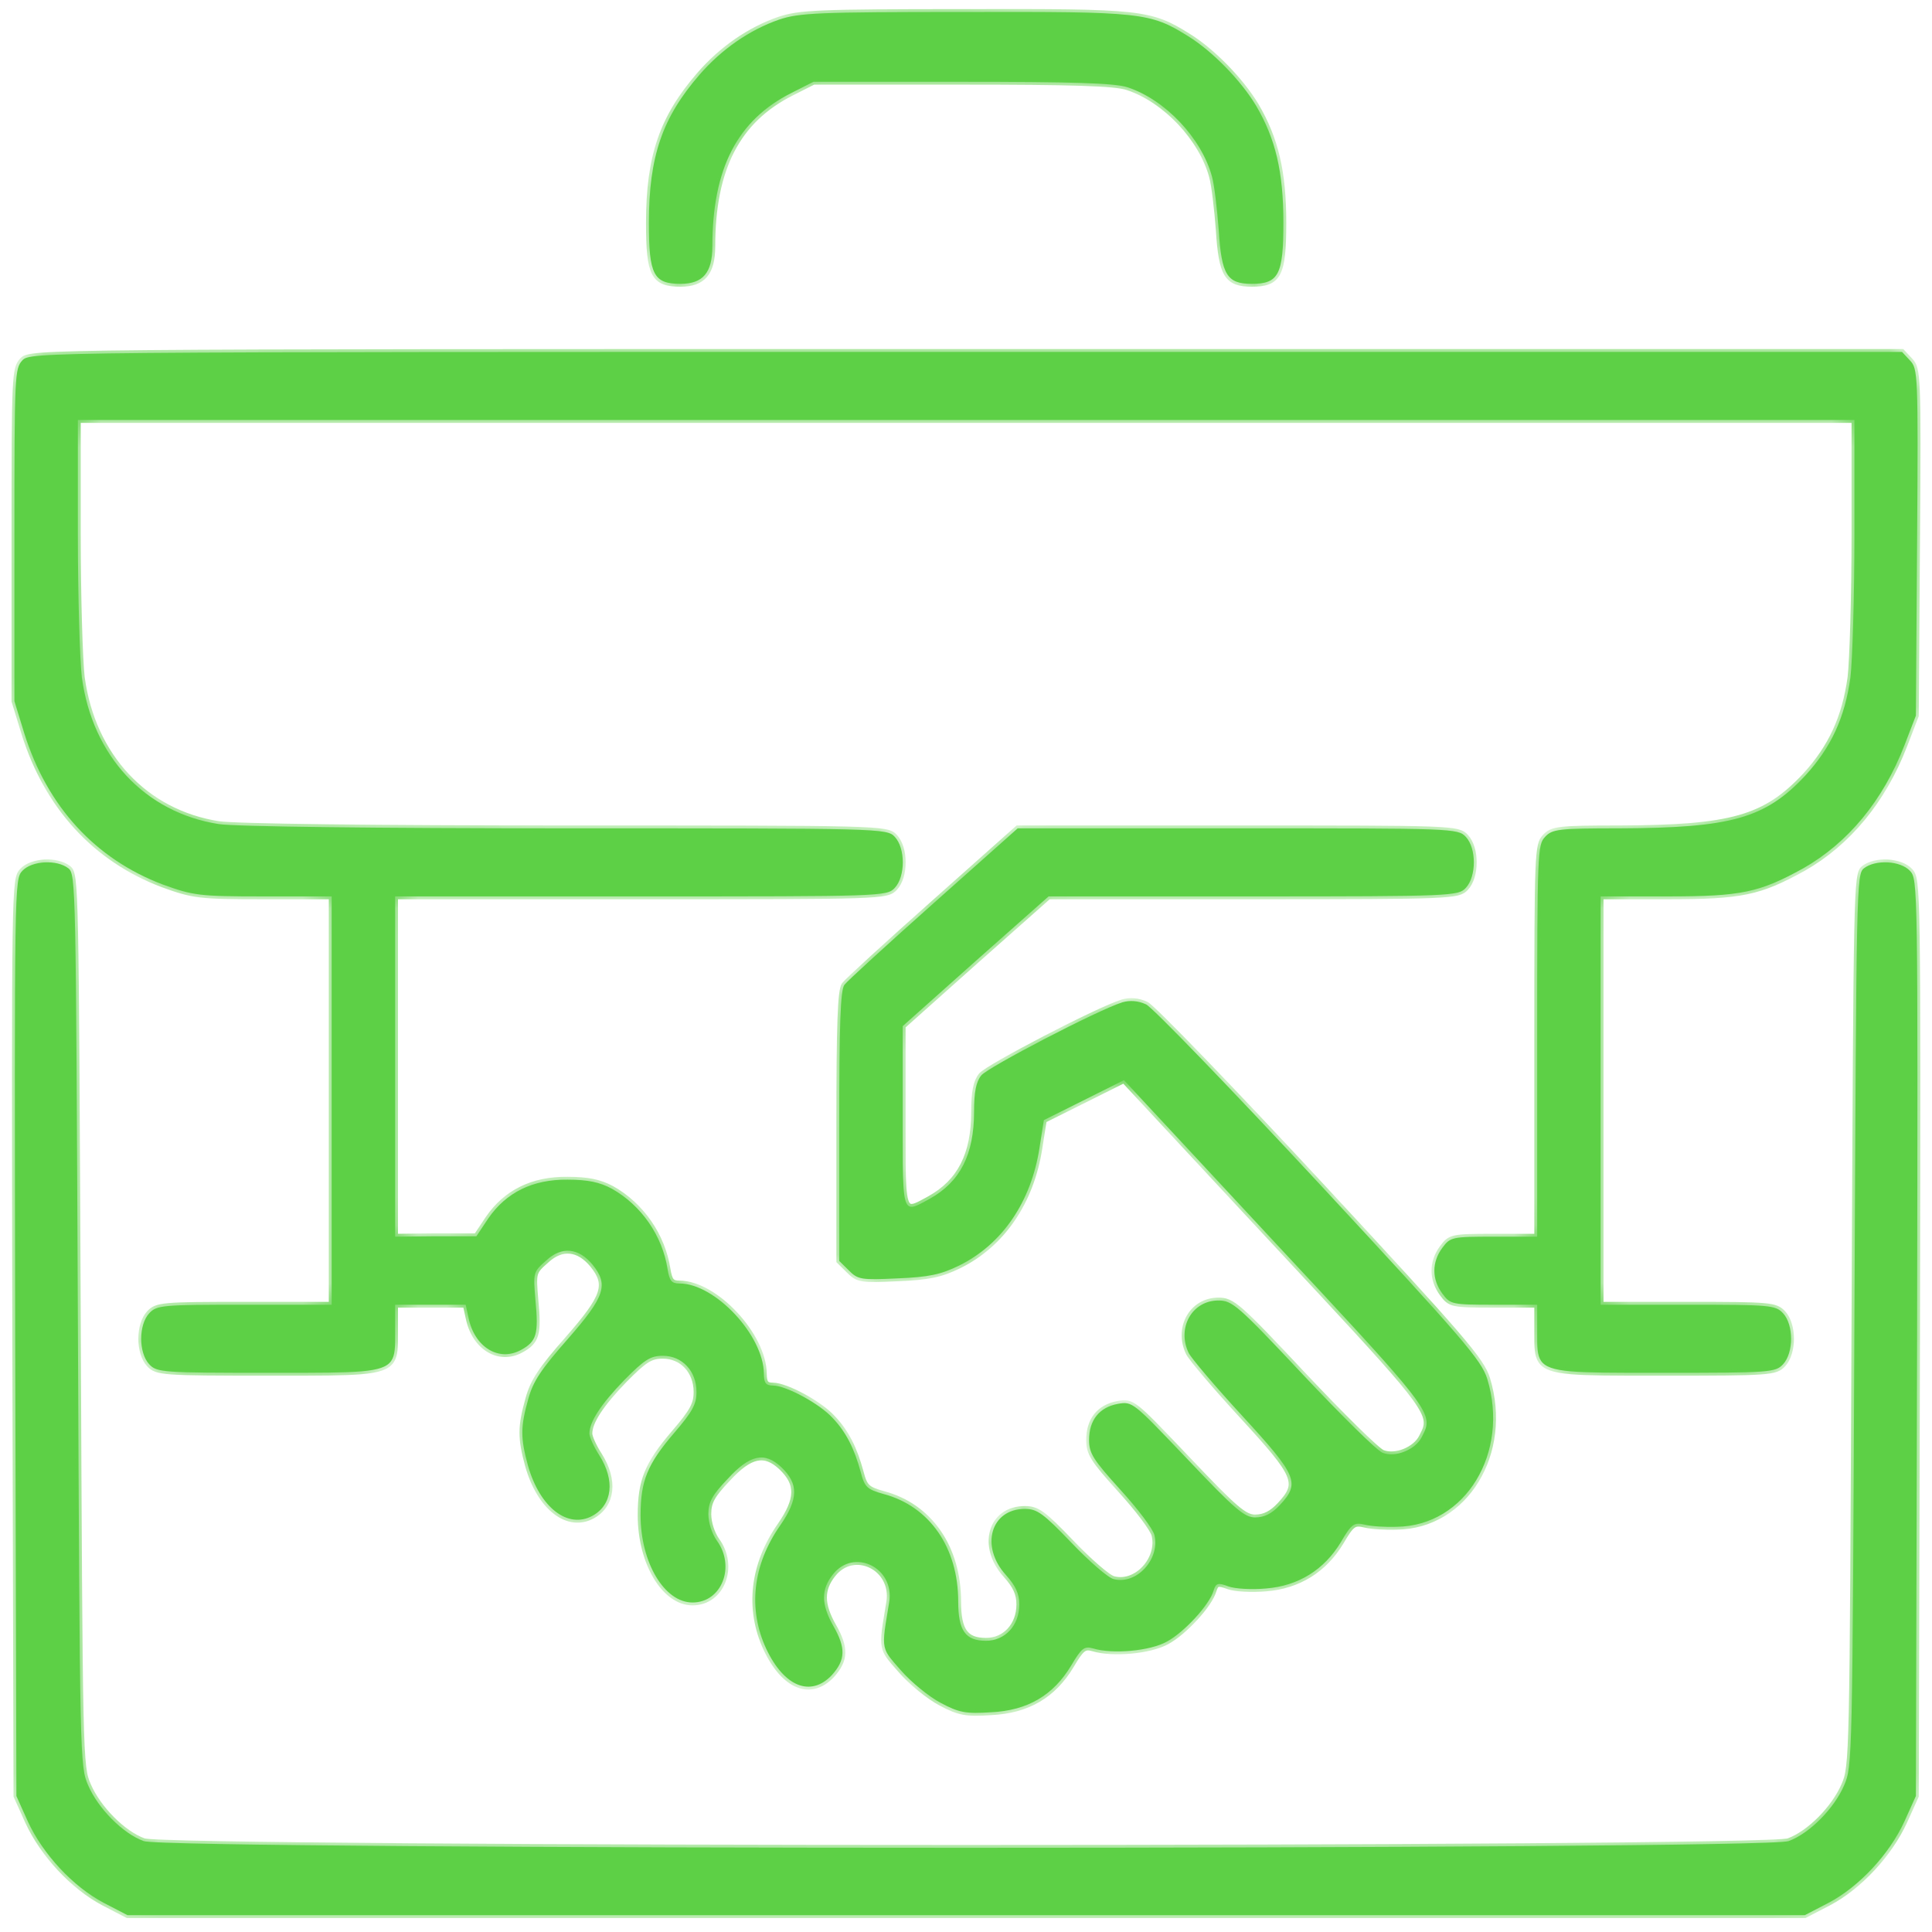
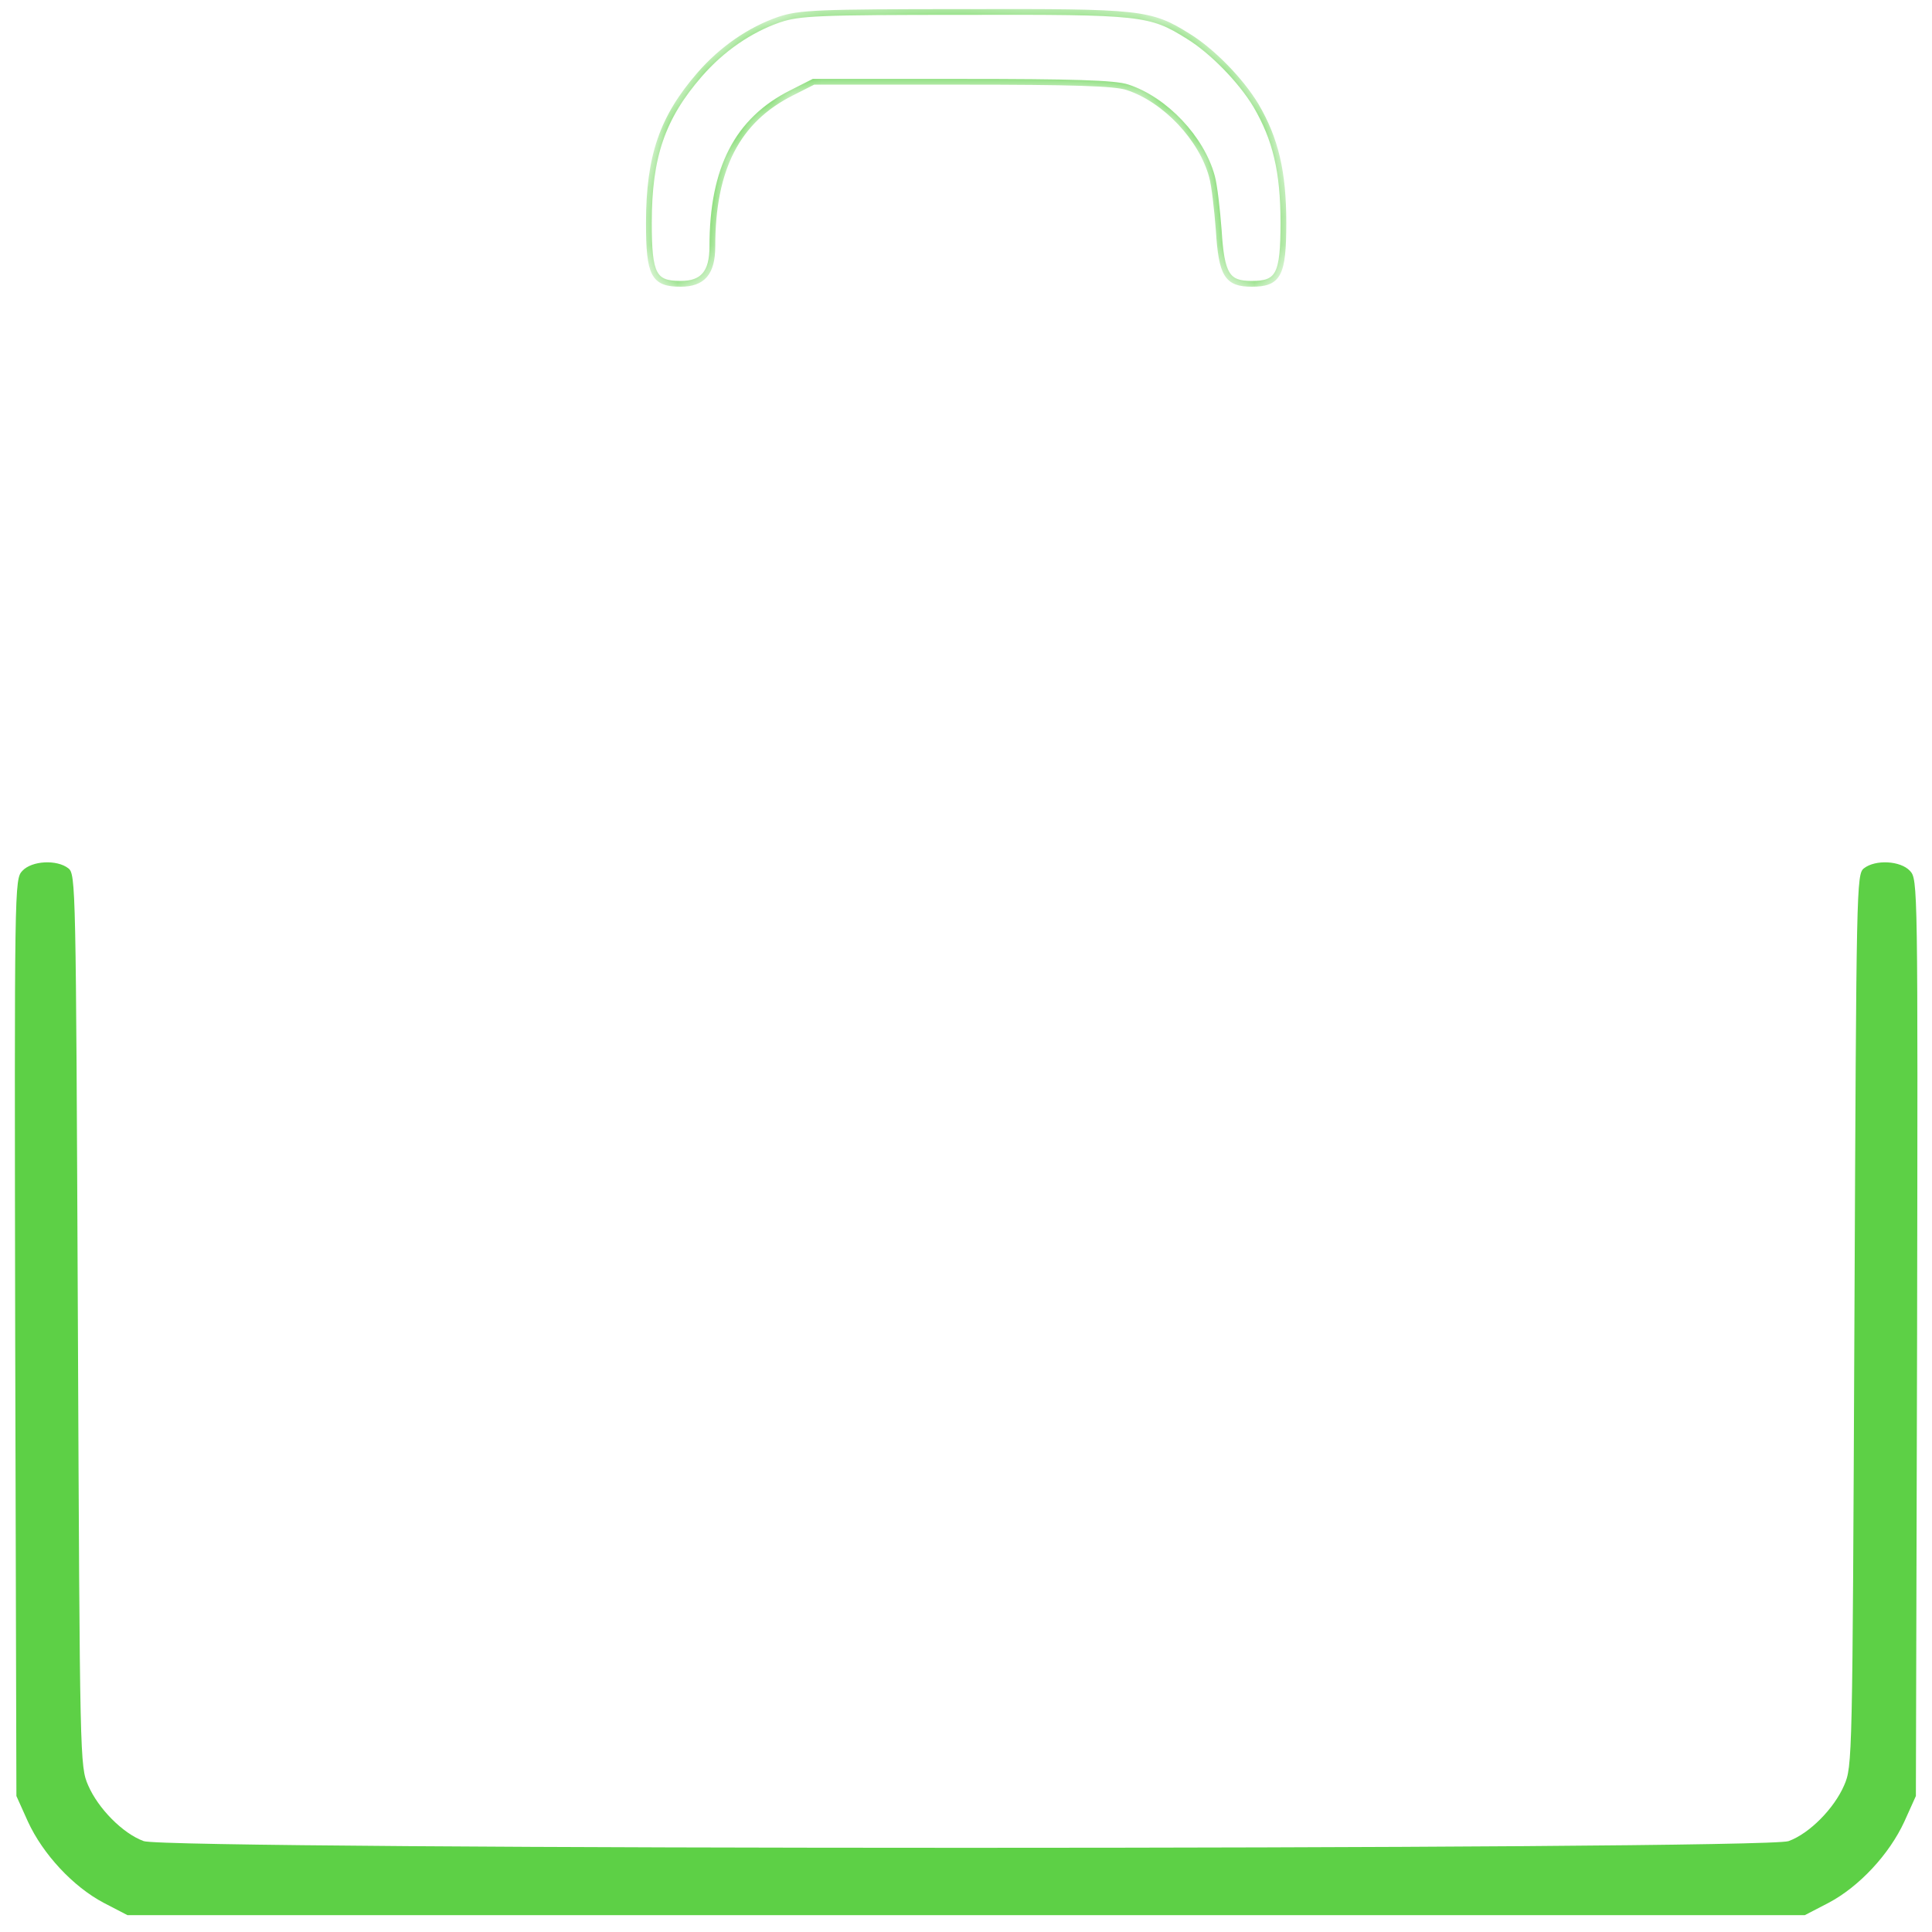
<svg xmlns="http://www.w3.org/2000/svg" width="67" height="67" viewBox="0 0 67 67" fill="none">
  <mask id="path-1-inside-1_775_818" fill="white">
    <path d="M27.014 0.682C25.997 1.036 25.034 1.7 24.264 2.585C22.971 4.075 22.503 5.417 22.503 7.733C22.503 9.533 22.668 9.843 23.604 9.843C24.374 9.843 24.704 9.459 24.704 8.544C24.704 5.845 25.57 4.163 27.454 3.219L28.21 2.836H33.368C37.136 2.836 38.676 2.88 39.102 3.027C40.409 3.455 41.674 4.798 42.031 6.125C42.114 6.42 42.21 7.261 42.265 7.984C42.361 9.533 42.554 9.843 43.407 9.843C44.342 9.843 44.507 9.533 44.507 7.718C44.507 5.948 44.232 4.812 43.558 3.662C43.035 2.791 42.045 1.774 41.206 1.257C39.886 0.431 39.584 0.402 33.45 0.416C28.362 0.416 27.715 0.446 27.014 0.682Z" />
-     <path d="M0.775 12.499C0.514 12.78 0.5 12.986 0.5 18.562V24.315L0.844 25.436C1.641 27.974 3.305 29.788 5.643 30.673C6.702 31.056 6.895 31.086 9.136 31.086H11.502V45.247H8.476C5.63 45.247 5.437 45.262 5.176 45.542C4.804 45.941 4.804 46.914 5.176 47.312C5.437 47.593 5.63 47.608 9.301 47.608C9.43 47.608 9.555 47.608 9.676 47.608C12.396 47.608 13.28 47.609 13.566 47.195C13.704 46.996 13.704 46.7 13.702 46.263C13.702 46.221 13.702 46.177 13.702 46.132V45.247H16.15L16.246 45.69C16.452 46.722 17.305 47.239 18.075 46.811C18.611 46.516 18.68 46.265 18.57 45.1C18.488 44.126 18.488 44.111 18.942 43.713C19.478 43.212 20.069 43.271 20.551 43.861C21.114 44.554 20.977 44.967 19.698 46.427C18.763 47.489 18.488 47.903 18.323 48.507C18.048 49.481 18.048 49.864 18.309 50.823C18.721 52.284 19.698 53.036 20.551 52.564C21.238 52.181 21.334 51.34 20.784 50.469C20.592 50.174 20.441 49.835 20.441 49.717C20.441 49.304 20.839 48.699 21.651 47.858C22.352 47.15 22.558 47.017 22.985 47.017C23.659 47.017 24.154 47.548 24.154 48.271C24.154 48.699 24.016 48.95 23.384 49.688C22.448 50.779 22.215 51.354 22.215 52.549C22.215 54.187 23.04 55.573 24.016 55.573C25.034 55.573 25.515 54.319 24.855 53.42C24.69 53.184 24.566 52.815 24.566 52.505C24.566 52.092 24.69 51.856 25.24 51.281C26.01 50.44 26.519 50.337 27.097 50.882C27.702 51.458 27.688 51.989 27.055 52.903C26.106 54.26 25.928 55.795 26.574 57.181C27.193 58.494 28.114 58.863 28.843 58.096C29.324 57.565 29.338 57.152 28.898 56.385C28.472 55.632 28.472 55.116 28.884 54.6C29.613 53.67 31.03 54.364 30.837 55.559C30.823 55.643 30.81 55.724 30.797 55.8C30.663 56.605 30.608 56.936 30.708 57.209C30.777 57.399 30.921 57.562 31.165 57.838C31.188 57.864 31.211 57.891 31.236 57.919C31.593 58.332 32.226 58.848 32.625 59.055C33.258 59.394 33.505 59.438 34.371 59.379C35.637 59.32 36.531 58.789 37.149 57.757C37.507 57.152 37.603 57.078 37.906 57.166C38.58 57.373 39.886 57.255 40.464 56.93C41.069 56.606 41.949 55.647 42.086 55.16C42.169 54.895 42.238 54.88 42.595 55.013C42.829 55.101 43.42 55.131 43.902 55.087C45.029 54.998 45.923 54.437 46.501 53.479C46.872 52.844 46.955 52.785 47.326 52.874C47.56 52.933 48.055 52.962 48.44 52.947C50.819 52.918 52.359 50.381 51.575 47.814C51.369 47.165 50.75 46.442 45.758 41.058C42.691 37.754 39.982 34.951 39.748 34.833C39.46 34.7 39.185 34.685 38.923 34.759C38.043 35.039 34.248 37.016 34.028 37.296C33.849 37.518 33.78 37.872 33.78 38.55C33.78 40.04 33.299 40.984 32.24 41.574C32.206 41.593 32.173 41.611 32.142 41.628C31.854 41.786 31.665 41.889 31.541 41.838C31.303 41.739 31.304 41.07 31.305 39.121C31.305 38.99 31.305 38.854 31.305 38.712V35.585L33.835 33.328L36.365 31.086H43.462C50.379 31.086 50.571 31.071 50.833 30.791C51.204 30.393 51.204 29.419 50.833 29.021C50.558 28.726 50.379 28.726 42.925 28.726H35.293L32.377 31.322C30.768 32.753 29.366 34.036 29.283 34.154C29.146 34.331 29.104 35.541 29.104 39.052V43.728L29.434 44.053C29.751 44.377 29.861 44.392 31.126 44.333C32.212 44.288 32.625 44.2 33.258 43.89C34.757 43.153 35.76 41.678 36.049 39.804L36.2 38.845L38.978 37.459L44.218 43.094C48.845 48.057 49.59 48.856 49.46 49.469C49.435 49.586 49.377 49.697 49.309 49.829L49.306 49.835C49.086 50.278 48.385 50.558 47.945 50.381C47.752 50.307 46.514 49.083 45.181 47.667C42.925 45.262 42.733 45.1 42.251 45.1C41.344 45.1 40.807 46.044 41.22 46.914C41.303 47.091 42.141 48.08 43.077 49.097C44.988 51.177 45.098 51.428 44.383 52.195C44.108 52.49 43.847 52.623 43.53 52.623C43.159 52.623 42.843 52.358 41.193 50.617L41.061 50.479C39.294 48.624 39.269 48.598 38.772 48.684C38.126 48.802 37.768 49.245 37.768 49.938C37.768 50.396 37.906 50.617 38.855 51.664C39.46 52.328 39.996 53.036 40.037 53.243C40.23 54.083 39.405 54.968 38.621 54.762C38.428 54.718 37.768 54.142 37.149 53.493C36.173 52.475 35.967 52.328 35.54 52.328C34.358 52.328 33.986 53.626 34.88 54.614C35.224 54.998 35.348 55.264 35.348 55.647C35.348 56.37 34.853 56.901 34.193 56.901C33.477 56.901 33.23 56.547 33.23 55.544C33.23 53.67 32.24 52.239 30.645 51.812C30.067 51.649 29.985 51.576 29.847 51.045C29.627 50.233 29.338 49.658 28.871 49.171C28.43 48.684 27.262 48.05 26.808 48.05C26.56 48.05 26.491 47.962 26.491 47.637C26.478 46.309 24.8 44.51 23.562 44.51C23.287 44.51 23.218 44.421 23.15 44.008C22.971 42.858 22.242 41.795 21.211 41.22C20.798 40.999 20.386 40.91 19.684 40.91C18.474 40.896 17.553 41.353 16.934 42.253L16.521 42.872H15.118L13.702 42.887V31.086H22.228C30.576 31.086 30.755 31.086 31.03 30.791C31.401 30.393 31.401 29.419 31.03 29.021C30.755 28.726 30.576 28.726 19.657 28.726C13.069 28.726 8.146 28.667 7.582 28.578C5.038 28.18 3.209 26.233 2.838 23.489C2.769 22.914 2.7 20.686 2.7 18.503V14.565H64.31V18.503C64.31 20.686 64.241 22.914 64.172 23.489C63.98 24.89 63.498 25.923 62.605 26.897C61.215 28.387 60.033 28.711 56.169 28.726C54.037 28.726 53.831 28.755 53.583 29.021C53.322 29.301 53.308 29.508 53.308 36.102V42.887H51.809C50.351 42.887 50.296 42.902 50.021 43.271C49.65 43.772 49.65 44.362 50.021 44.864C50.296 45.233 50.351 45.247 51.809 45.247H53.308V46.132C53.308 46.177 53.308 46.221 53.308 46.263C53.307 46.7 53.306 46.996 53.444 47.195C53.73 47.609 54.614 47.608 57.334 47.608C57.455 47.608 57.58 47.608 57.709 47.608C61.381 47.608 61.573 47.593 61.834 47.312C62.206 46.914 62.206 45.941 61.834 45.542C61.573 45.262 61.381 45.247 58.534 45.247H55.508V31.086H57.819C60.404 31.086 61.009 30.953 62.536 30.112C64.09 29.227 65.3 27.767 66.043 25.849L66.441 24.817L66.483 18.813C66.524 12.927 66.51 12.794 66.235 12.499L65.96 12.204H33.505C1.229 12.204 1.05 12.204 0.775 12.499Z" />
-     <path d="M0.527 46.397C0.5 30.628 0.5 30.495 0.775 30.2C1.105 29.846 1.971 29.802 2.37 30.112C2.63 30.317 2.631 30.697 2.699 45.492L2.701 45.909C2.769 61.09 2.77 61.254 3.058 61.916C3.402 62.712 4.254 63.583 4.983 63.848C5.781 64.158 61.229 64.158 62.027 63.848C62.756 63.583 63.608 62.712 63.952 61.916C64.24 61.254 64.241 61.09 64.309 45.909L64.311 45.493C64.378 30.697 64.38 30.317 64.64 30.112C65.038 29.802 65.905 29.846 66.235 30.2C66.51 30.495 66.51 30.628 66.483 46.397L66.441 62.284L66.042 63.169C65.52 64.305 64.475 65.427 63.416 65.987L62.591 66.415H4.419L3.594 65.987C2.535 65.427 1.49 64.305 0.967 63.169L0.569 62.284L0.527 46.397Z" />
  </mask>
-   <path d="M27.014 0.682C25.997 1.036 25.034 1.7 24.264 2.585C22.971 4.075 22.503 5.417 22.503 7.733C22.503 9.533 22.668 9.843 23.604 9.843C24.374 9.843 24.704 9.459 24.704 8.544C24.704 5.845 25.57 4.163 27.454 3.219L28.21 2.836H33.368C37.136 2.836 38.676 2.88 39.102 3.027C40.409 3.455 41.674 4.798 42.031 6.125C42.114 6.42 42.21 7.261 42.265 7.984C42.361 9.533 42.554 9.843 43.407 9.843C44.342 9.843 44.507 9.533 44.507 7.718C44.507 5.948 44.232 4.812 43.558 3.662C43.035 2.791 42.045 1.774 41.206 1.257C39.886 0.431 39.584 0.402 33.45 0.416C28.362 0.416 27.715 0.446 27.014 0.682Z" fill="#5DD046" />
-   <path d="M0.775 12.499C0.514 12.78 0.5 12.986 0.5 18.562V24.315L0.844 25.436C1.641 27.974 3.305 29.788 5.643 30.673C6.702 31.056 6.895 31.086 9.136 31.086H11.502V45.247H8.476C5.63 45.247 5.437 45.262 5.176 45.542C4.804 45.941 4.804 46.914 5.176 47.312C5.437 47.593 5.63 47.608 9.301 47.608C9.43 47.608 9.555 47.608 9.676 47.608C12.396 47.608 13.28 47.609 13.566 47.195C13.704 46.996 13.704 46.7 13.702 46.263C13.702 46.221 13.702 46.177 13.702 46.132V45.247H16.15L16.246 45.69C16.452 46.722 17.305 47.239 18.075 46.811C18.611 46.516 18.68 46.265 18.57 45.1C18.488 44.126 18.488 44.111 18.942 43.713C19.478 43.212 20.069 43.271 20.551 43.861C21.114 44.554 20.977 44.967 19.698 46.427C18.763 47.489 18.488 47.903 18.323 48.507C18.048 49.481 18.048 49.864 18.309 50.823C18.721 52.284 19.698 53.036 20.551 52.564C21.238 52.181 21.334 51.34 20.784 50.469C20.592 50.174 20.441 49.835 20.441 49.717C20.441 49.304 20.839 48.699 21.651 47.858C22.352 47.15 22.558 47.017 22.985 47.017C23.659 47.017 24.154 47.548 24.154 48.271C24.154 48.699 24.016 48.95 23.384 49.688C22.448 50.779 22.215 51.354 22.215 52.549C22.215 54.187 23.04 55.573 24.016 55.573C25.034 55.573 25.515 54.319 24.855 53.42C24.69 53.184 24.566 52.815 24.566 52.505C24.566 52.092 24.69 51.856 25.24 51.281C26.01 50.44 26.519 50.337 27.097 50.882C27.702 51.458 27.688 51.989 27.055 52.903C26.106 54.26 25.928 55.795 26.574 57.181C27.193 58.494 28.114 58.863 28.843 58.096C29.324 57.565 29.338 57.152 28.898 56.385C28.472 55.632 28.472 55.116 28.884 54.6C29.613 53.67 31.03 54.364 30.837 55.559C30.823 55.643 30.81 55.724 30.797 55.8C30.663 56.605 30.608 56.936 30.708 57.209C30.777 57.399 30.921 57.562 31.165 57.838C31.188 57.864 31.211 57.891 31.236 57.919C31.593 58.332 32.226 58.848 32.625 59.055C33.258 59.394 33.505 59.438 34.371 59.379C35.637 59.32 36.531 58.789 37.149 57.757C37.507 57.152 37.603 57.078 37.906 57.166C38.58 57.373 39.886 57.255 40.464 56.93C41.069 56.606 41.949 55.647 42.086 55.16C42.169 54.895 42.238 54.88 42.595 55.013C42.829 55.101 43.42 55.131 43.902 55.087C45.029 54.998 45.923 54.437 46.501 53.479C46.872 52.844 46.955 52.785 47.326 52.874C47.56 52.933 48.055 52.962 48.44 52.947C50.819 52.918 52.359 50.381 51.575 47.814C51.369 47.165 50.75 46.442 45.758 41.058C42.691 37.754 39.982 34.951 39.748 34.833C39.46 34.7 39.185 34.685 38.923 34.759C38.043 35.039 34.248 37.016 34.028 37.296C33.849 37.518 33.78 37.872 33.78 38.55C33.78 40.04 33.299 40.984 32.24 41.574C32.206 41.593 32.173 41.611 32.142 41.628C31.854 41.786 31.665 41.889 31.541 41.838C31.303 41.739 31.304 41.07 31.305 39.121C31.305 38.99 31.305 38.854 31.305 38.712V35.585L33.835 33.328L36.365 31.086H43.462C50.379 31.086 50.571 31.071 50.833 30.791C51.204 30.393 51.204 29.419 50.833 29.021C50.558 28.726 50.379 28.726 42.925 28.726H35.293L32.377 31.322C30.768 32.753 29.366 34.036 29.283 34.154C29.146 34.331 29.104 35.541 29.104 39.052V43.728L29.434 44.053C29.751 44.377 29.861 44.392 31.126 44.333C32.212 44.288 32.625 44.2 33.258 43.89C34.757 43.153 35.76 41.678 36.049 39.804L36.2 38.845L38.978 37.459L44.218 43.094C48.845 48.057 49.59 48.856 49.46 49.469C49.435 49.586 49.377 49.697 49.309 49.829L49.306 49.835C49.086 50.278 48.385 50.558 47.945 50.381C47.752 50.307 46.514 49.083 45.181 47.667C42.925 45.262 42.733 45.1 42.251 45.1C41.344 45.1 40.807 46.044 41.22 46.914C41.303 47.091 42.141 48.08 43.077 49.097C44.988 51.177 45.098 51.428 44.383 52.195C44.108 52.49 43.847 52.623 43.53 52.623C43.159 52.623 42.843 52.358 41.193 50.617L41.061 50.479C39.294 48.624 39.269 48.598 38.772 48.684C38.126 48.802 37.768 49.245 37.768 49.938C37.768 50.396 37.906 50.617 38.855 51.664C39.46 52.328 39.996 53.036 40.037 53.243C40.23 54.083 39.405 54.968 38.621 54.762C38.428 54.718 37.768 54.142 37.149 53.493C36.173 52.475 35.967 52.328 35.54 52.328C34.358 52.328 33.986 53.626 34.88 54.614C35.224 54.998 35.348 55.264 35.348 55.647C35.348 56.37 34.853 56.901 34.193 56.901C33.477 56.901 33.23 56.547 33.23 55.544C33.23 53.67 32.24 52.239 30.645 51.812C30.067 51.649 29.985 51.576 29.847 51.045C29.627 50.233 29.338 49.658 28.871 49.171C28.43 48.684 27.262 48.05 26.808 48.05C26.56 48.05 26.491 47.962 26.491 47.637C26.478 46.309 24.8 44.51 23.562 44.51C23.287 44.51 23.218 44.421 23.15 44.008C22.971 42.858 22.242 41.795 21.211 41.22C20.798 40.999 20.386 40.91 19.684 40.91C18.474 40.896 17.553 41.353 16.934 42.253L16.521 42.872H15.118L13.702 42.887V31.086H22.228C30.576 31.086 30.755 31.086 31.03 30.791C31.401 30.393 31.401 29.419 31.03 29.021C30.755 28.726 30.576 28.726 19.657 28.726C13.069 28.726 8.146 28.667 7.582 28.578C5.038 28.18 3.209 26.233 2.838 23.489C2.769 22.914 2.7 20.686 2.7 18.503V14.565H64.31V18.503C64.31 20.686 64.241 22.914 64.172 23.489C63.98 24.89 63.498 25.923 62.605 26.897C61.215 28.387 60.033 28.711 56.169 28.726C54.037 28.726 53.831 28.755 53.583 29.021C53.322 29.301 53.308 29.508 53.308 36.102V42.887H51.809C50.351 42.887 50.296 42.902 50.021 43.271C49.65 43.772 49.65 44.362 50.021 44.864C50.296 45.233 50.351 45.247 51.809 45.247H53.308V46.132C53.308 46.177 53.308 46.221 53.308 46.263C53.307 46.7 53.306 46.996 53.444 47.195C53.73 47.609 54.614 47.608 57.334 47.608C57.455 47.608 57.58 47.608 57.709 47.608C61.381 47.608 61.573 47.593 61.834 47.312C62.206 46.914 62.206 45.941 61.834 45.542C61.573 45.262 61.381 45.247 58.534 45.247H55.508V31.086H57.819C60.404 31.086 61.009 30.953 62.536 30.112C64.09 29.227 65.3 27.767 66.043 25.849L66.441 24.817L66.483 18.813C66.524 12.927 66.51 12.794 66.235 12.499L65.96 12.204H33.505C1.229 12.204 1.05 12.204 0.775 12.499Z" fill="#5DD046" />
  <path d="M0.527 46.397C0.5 30.628 0.5 30.495 0.775 30.2C1.105 29.846 1.971 29.802 2.37 30.112C2.63 30.317 2.631 30.697 2.699 45.492L2.701 45.909C2.769 61.09 2.77 61.254 3.058 61.916C3.402 62.712 4.254 63.583 4.983 63.848C5.781 64.158 61.229 64.158 62.027 63.848C62.756 63.583 63.608 62.712 63.952 61.916C64.24 61.254 64.241 61.09 64.309 45.909L64.311 45.493C64.378 30.697 64.38 30.317 64.64 30.112C65.038 29.802 65.905 29.846 66.235 30.2C66.51 30.495 66.51 30.628 66.483 46.397L66.441 62.284L66.042 63.169C65.52 64.305 64.475 65.427 63.416 65.987L62.591 66.415H4.419L3.594 65.987C2.535 65.427 1.49 64.305 0.967 63.169L0.569 62.284L0.527 46.397Z" fill="#5DD046" />
  <path d="M27.014 0.682C25.997 1.036 25.034 1.7 24.264 2.585C22.971 4.075 22.503 5.417 22.503 7.733C22.503 9.533 22.668 9.843 23.604 9.843C24.374 9.843 24.704 9.459 24.704 8.544C24.704 5.845 25.57 4.163 27.454 3.219L28.21 2.836H33.368C37.136 2.836 38.676 2.88 39.102 3.027C40.409 3.455 41.674 4.798 42.031 6.125C42.114 6.42 42.21 7.261 42.265 7.984C42.361 9.533 42.554 9.843 43.407 9.843C44.342 9.843 44.507 9.533 44.507 7.718C44.507 5.948 44.232 4.812 43.558 3.662C43.035 2.791 42.045 1.774 41.206 1.257C39.886 0.431 39.584 0.402 33.45 0.416C28.362 0.416 27.715 0.446 27.014 0.682Z" stroke="#5DD046" stroke-width="0.2" mask="url(#path-1-inside-1_775_818)" />
  <path d="M0.775 12.499C0.514 12.78 0.5 12.986 0.5 18.562V24.315L0.844 25.436C1.641 27.974 3.305 29.788 5.643 30.673C6.702 31.056 6.895 31.086 9.136 31.086H11.502V45.247H8.476C5.63 45.247 5.437 45.262 5.176 45.542C4.804 45.941 4.804 46.914 5.176 47.312C5.437 47.593 5.63 47.608 9.301 47.608C9.43 47.608 9.555 47.608 9.676 47.608C12.396 47.608 13.28 47.609 13.566 47.195C13.704 46.996 13.704 46.7 13.702 46.263C13.702 46.221 13.702 46.177 13.702 46.132V45.247H16.15L16.246 45.69C16.452 46.722 17.305 47.239 18.075 46.811C18.611 46.516 18.68 46.265 18.57 45.1C18.488 44.126 18.488 44.111 18.942 43.713C19.478 43.212 20.069 43.271 20.551 43.861C21.114 44.554 20.977 44.967 19.698 46.427C18.763 47.489 18.488 47.903 18.323 48.507C18.048 49.481 18.048 49.864 18.309 50.823C18.721 52.284 19.698 53.036 20.551 52.564C21.238 52.181 21.334 51.34 20.784 50.469C20.592 50.174 20.441 49.835 20.441 49.717C20.441 49.304 20.839 48.699 21.651 47.858C22.352 47.15 22.558 47.017 22.985 47.017C23.659 47.017 24.154 47.548 24.154 48.271C24.154 48.699 24.016 48.95 23.384 49.688C22.448 50.779 22.215 51.354 22.215 52.549C22.215 54.187 23.04 55.573 24.016 55.573C25.034 55.573 25.515 54.319 24.855 53.42C24.69 53.184 24.566 52.815 24.566 52.505C24.566 52.092 24.69 51.856 25.24 51.281C26.01 50.44 26.519 50.337 27.097 50.882C27.702 51.458 27.688 51.989 27.055 52.903C26.106 54.26 25.928 55.795 26.574 57.181C27.193 58.494 28.114 58.863 28.843 58.096C29.324 57.565 29.338 57.152 28.898 56.385C28.472 55.632 28.472 55.116 28.884 54.6C29.613 53.67 31.03 54.364 30.837 55.559C30.823 55.643 30.81 55.724 30.797 55.8C30.663 56.605 30.608 56.936 30.708 57.209C30.777 57.399 30.921 57.562 31.165 57.838C31.188 57.864 31.211 57.891 31.236 57.919C31.593 58.332 32.226 58.848 32.625 59.055C33.258 59.394 33.505 59.438 34.371 59.379C35.637 59.32 36.531 58.789 37.149 57.757C37.507 57.152 37.603 57.078 37.906 57.166C38.58 57.373 39.886 57.255 40.464 56.93C41.069 56.606 41.949 55.647 42.086 55.16C42.169 54.895 42.238 54.88 42.595 55.013C42.829 55.101 43.42 55.131 43.902 55.087C45.029 54.998 45.923 54.437 46.501 53.479C46.872 52.844 46.955 52.785 47.326 52.874C47.56 52.933 48.055 52.962 48.44 52.947C50.819 52.918 52.359 50.381 51.575 47.814C51.369 47.165 50.75 46.442 45.758 41.058C42.691 37.754 39.982 34.951 39.748 34.833C39.46 34.7 39.185 34.685 38.923 34.759C38.043 35.039 34.248 37.016 34.028 37.296C33.849 37.518 33.78 37.872 33.78 38.55C33.78 40.04 33.299 40.984 32.24 41.574C32.206 41.593 32.173 41.611 32.142 41.628C31.854 41.786 31.665 41.889 31.541 41.838C31.303 41.739 31.304 41.07 31.305 39.121C31.305 38.99 31.305 38.854 31.305 38.712V35.585L33.835 33.328L36.365 31.086H43.462C50.379 31.086 50.571 31.071 50.833 30.791C51.204 30.393 51.204 29.419 50.833 29.021C50.558 28.726 50.379 28.726 42.925 28.726H35.293L32.377 31.322C30.768 32.753 29.366 34.036 29.283 34.154C29.146 34.331 29.104 35.541 29.104 39.052V43.728L29.434 44.053C29.751 44.377 29.861 44.392 31.126 44.333C32.212 44.288 32.625 44.2 33.258 43.89C34.757 43.153 35.76 41.678 36.049 39.804L36.2 38.845L38.978 37.459L44.218 43.094C48.845 48.057 49.59 48.856 49.46 49.469C49.435 49.586 49.377 49.697 49.309 49.829L49.306 49.835C49.086 50.278 48.385 50.558 47.945 50.381C47.752 50.307 46.514 49.083 45.181 47.667C42.925 45.262 42.733 45.1 42.251 45.1C41.344 45.1 40.807 46.044 41.22 46.914C41.303 47.091 42.141 48.08 43.077 49.097C44.988 51.177 45.098 51.428 44.383 52.195C44.108 52.49 43.847 52.623 43.53 52.623C43.159 52.623 42.843 52.358 41.193 50.617L41.061 50.479C39.294 48.624 39.269 48.598 38.772 48.684C38.126 48.802 37.768 49.245 37.768 49.938C37.768 50.396 37.906 50.617 38.855 51.664C39.46 52.328 39.996 53.036 40.037 53.243C40.23 54.083 39.405 54.968 38.621 54.762C38.428 54.718 37.768 54.142 37.149 53.493C36.173 52.475 35.967 52.328 35.54 52.328C34.358 52.328 33.986 53.626 34.88 54.614C35.224 54.998 35.348 55.264 35.348 55.647C35.348 56.37 34.853 56.901 34.193 56.901C33.477 56.901 33.23 56.547 33.23 55.544C33.23 53.67 32.24 52.239 30.645 51.812C30.067 51.649 29.985 51.576 29.847 51.045C29.627 50.233 29.338 49.658 28.871 49.171C28.43 48.684 27.262 48.05 26.808 48.05C26.56 48.05 26.491 47.962 26.491 47.637C26.478 46.309 24.8 44.51 23.562 44.51C23.287 44.51 23.218 44.421 23.15 44.008C22.971 42.858 22.242 41.795 21.211 41.22C20.798 40.999 20.386 40.91 19.684 40.91C18.474 40.896 17.553 41.353 16.934 42.253L16.521 42.872H15.118L13.702 42.887V31.086H22.228C30.576 31.086 30.755 31.086 31.03 30.791C31.401 30.393 31.401 29.419 31.03 29.021C30.755 28.726 30.576 28.726 19.657 28.726C13.069 28.726 8.146 28.667 7.582 28.578C5.038 28.18 3.209 26.233 2.838 23.489C2.769 22.914 2.7 20.686 2.7 18.503V14.565H64.31V18.503C64.31 20.686 64.241 22.914 64.172 23.489C63.98 24.89 63.498 25.923 62.605 26.897C61.215 28.387 60.033 28.711 56.169 28.726C54.037 28.726 53.831 28.755 53.583 29.021C53.322 29.301 53.308 29.508 53.308 36.102V42.887H51.809C50.351 42.887 50.296 42.902 50.021 43.271C49.65 43.772 49.65 44.362 50.021 44.864C50.296 45.233 50.351 45.247 51.809 45.247H53.308V46.132C53.308 46.177 53.308 46.221 53.308 46.263C53.307 46.7 53.306 46.996 53.444 47.195C53.73 47.609 54.614 47.608 57.334 47.608C57.455 47.608 57.58 47.608 57.709 47.608C61.381 47.608 61.573 47.593 61.834 47.312C62.206 46.914 62.206 45.941 61.834 45.542C61.573 45.262 61.381 45.247 58.534 45.247H55.508V31.086H57.819C60.404 31.086 61.009 30.953 62.536 30.112C64.09 29.227 65.3 27.767 66.043 25.849L66.441 24.817L66.483 18.813C66.524 12.927 66.51 12.794 66.235 12.499L65.96 12.204H33.505C1.229 12.204 1.05 12.204 0.775 12.499Z" stroke="#5DD046" stroke-width="0.2" mask="url(#path-1-inside-1_775_818)" />
  <path d="M0.527 46.397C0.5 30.628 0.5 30.495 0.775 30.2C1.105 29.846 1.971 29.802 2.37 30.112C2.63 30.317 2.631 30.697 2.699 45.492L2.701 45.909C2.769 61.09 2.77 61.254 3.058 61.916C3.402 62.712 4.254 63.583 4.983 63.848C5.781 64.158 61.229 64.158 62.027 63.848C62.756 63.583 63.608 62.712 63.952 61.916C64.24 61.254 64.241 61.09 64.309 45.909L64.311 45.493C64.378 30.697 64.38 30.317 64.64 30.112C65.038 29.802 65.905 29.846 66.235 30.2C66.51 30.495 66.51 30.628 66.483 46.397L66.441 62.284L66.042 63.169C65.52 64.305 64.475 65.427 63.416 65.987L62.591 66.415H4.419L3.594 65.987C2.535 65.427 1.49 64.305 0.967 63.169L0.569 62.284L0.527 46.397Z" stroke="#5DD046" stroke-width="0.2" mask="url(#path-1-inside-1_775_818)" />
</svg>